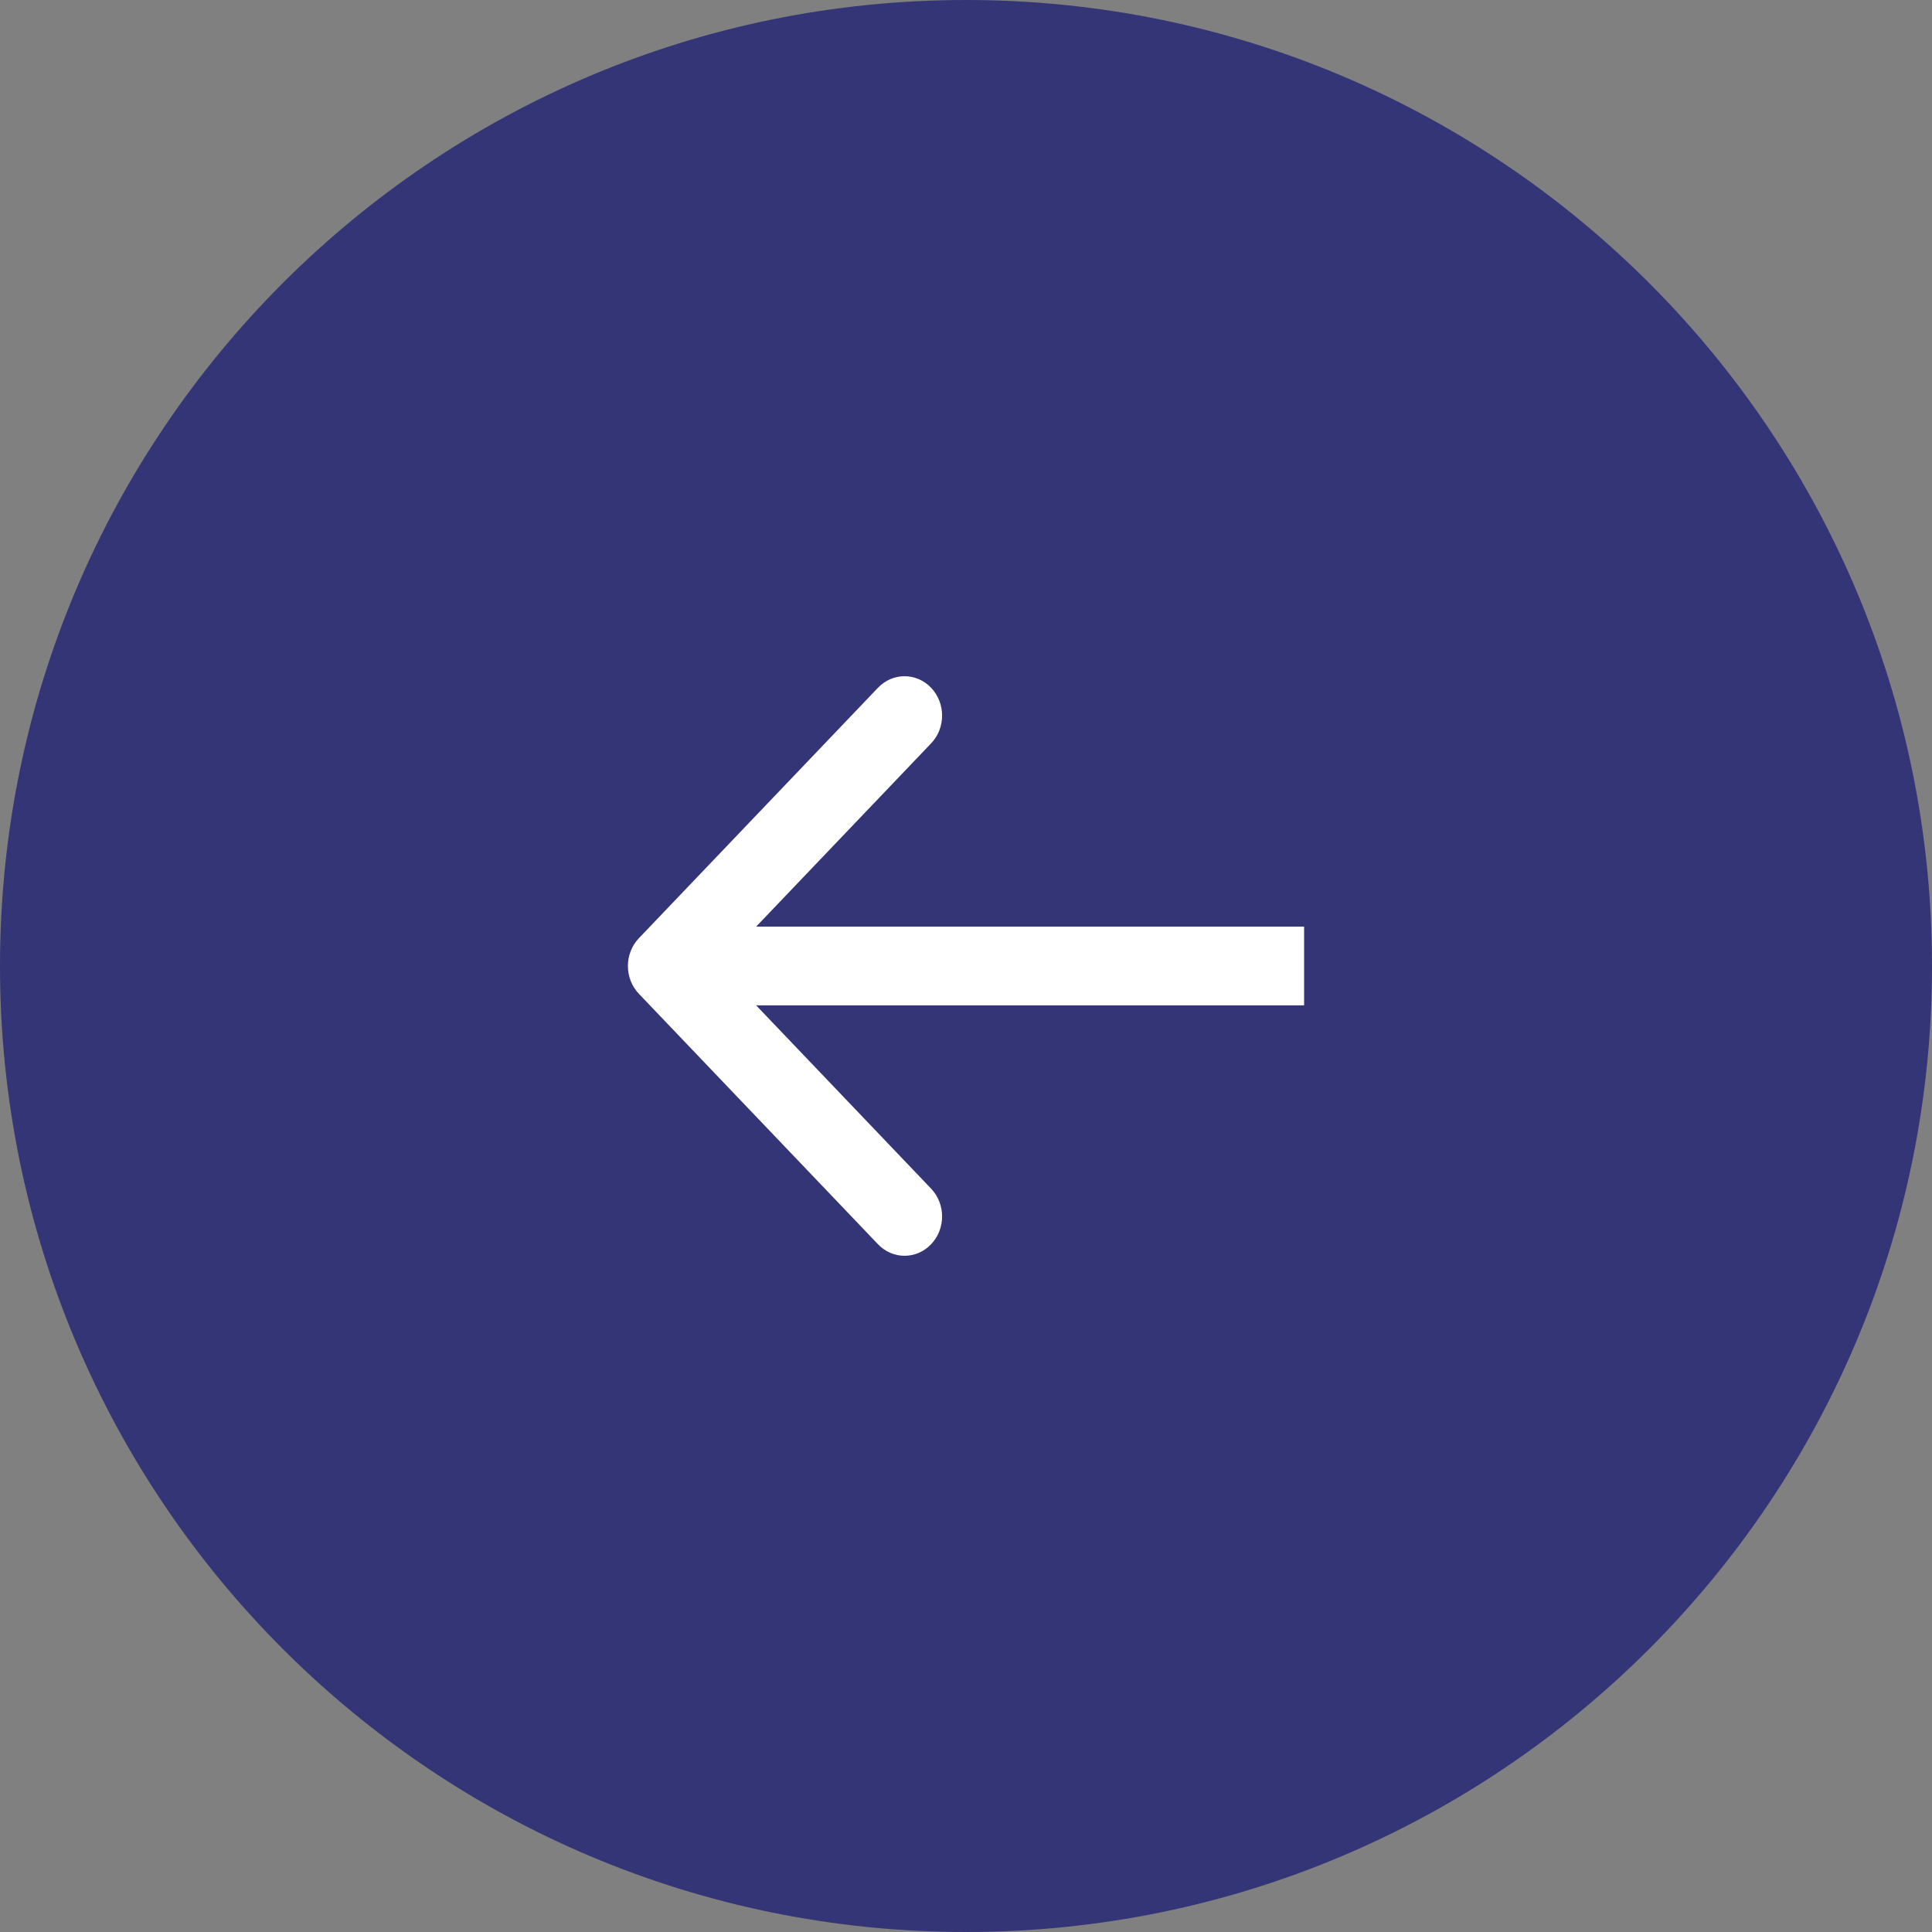
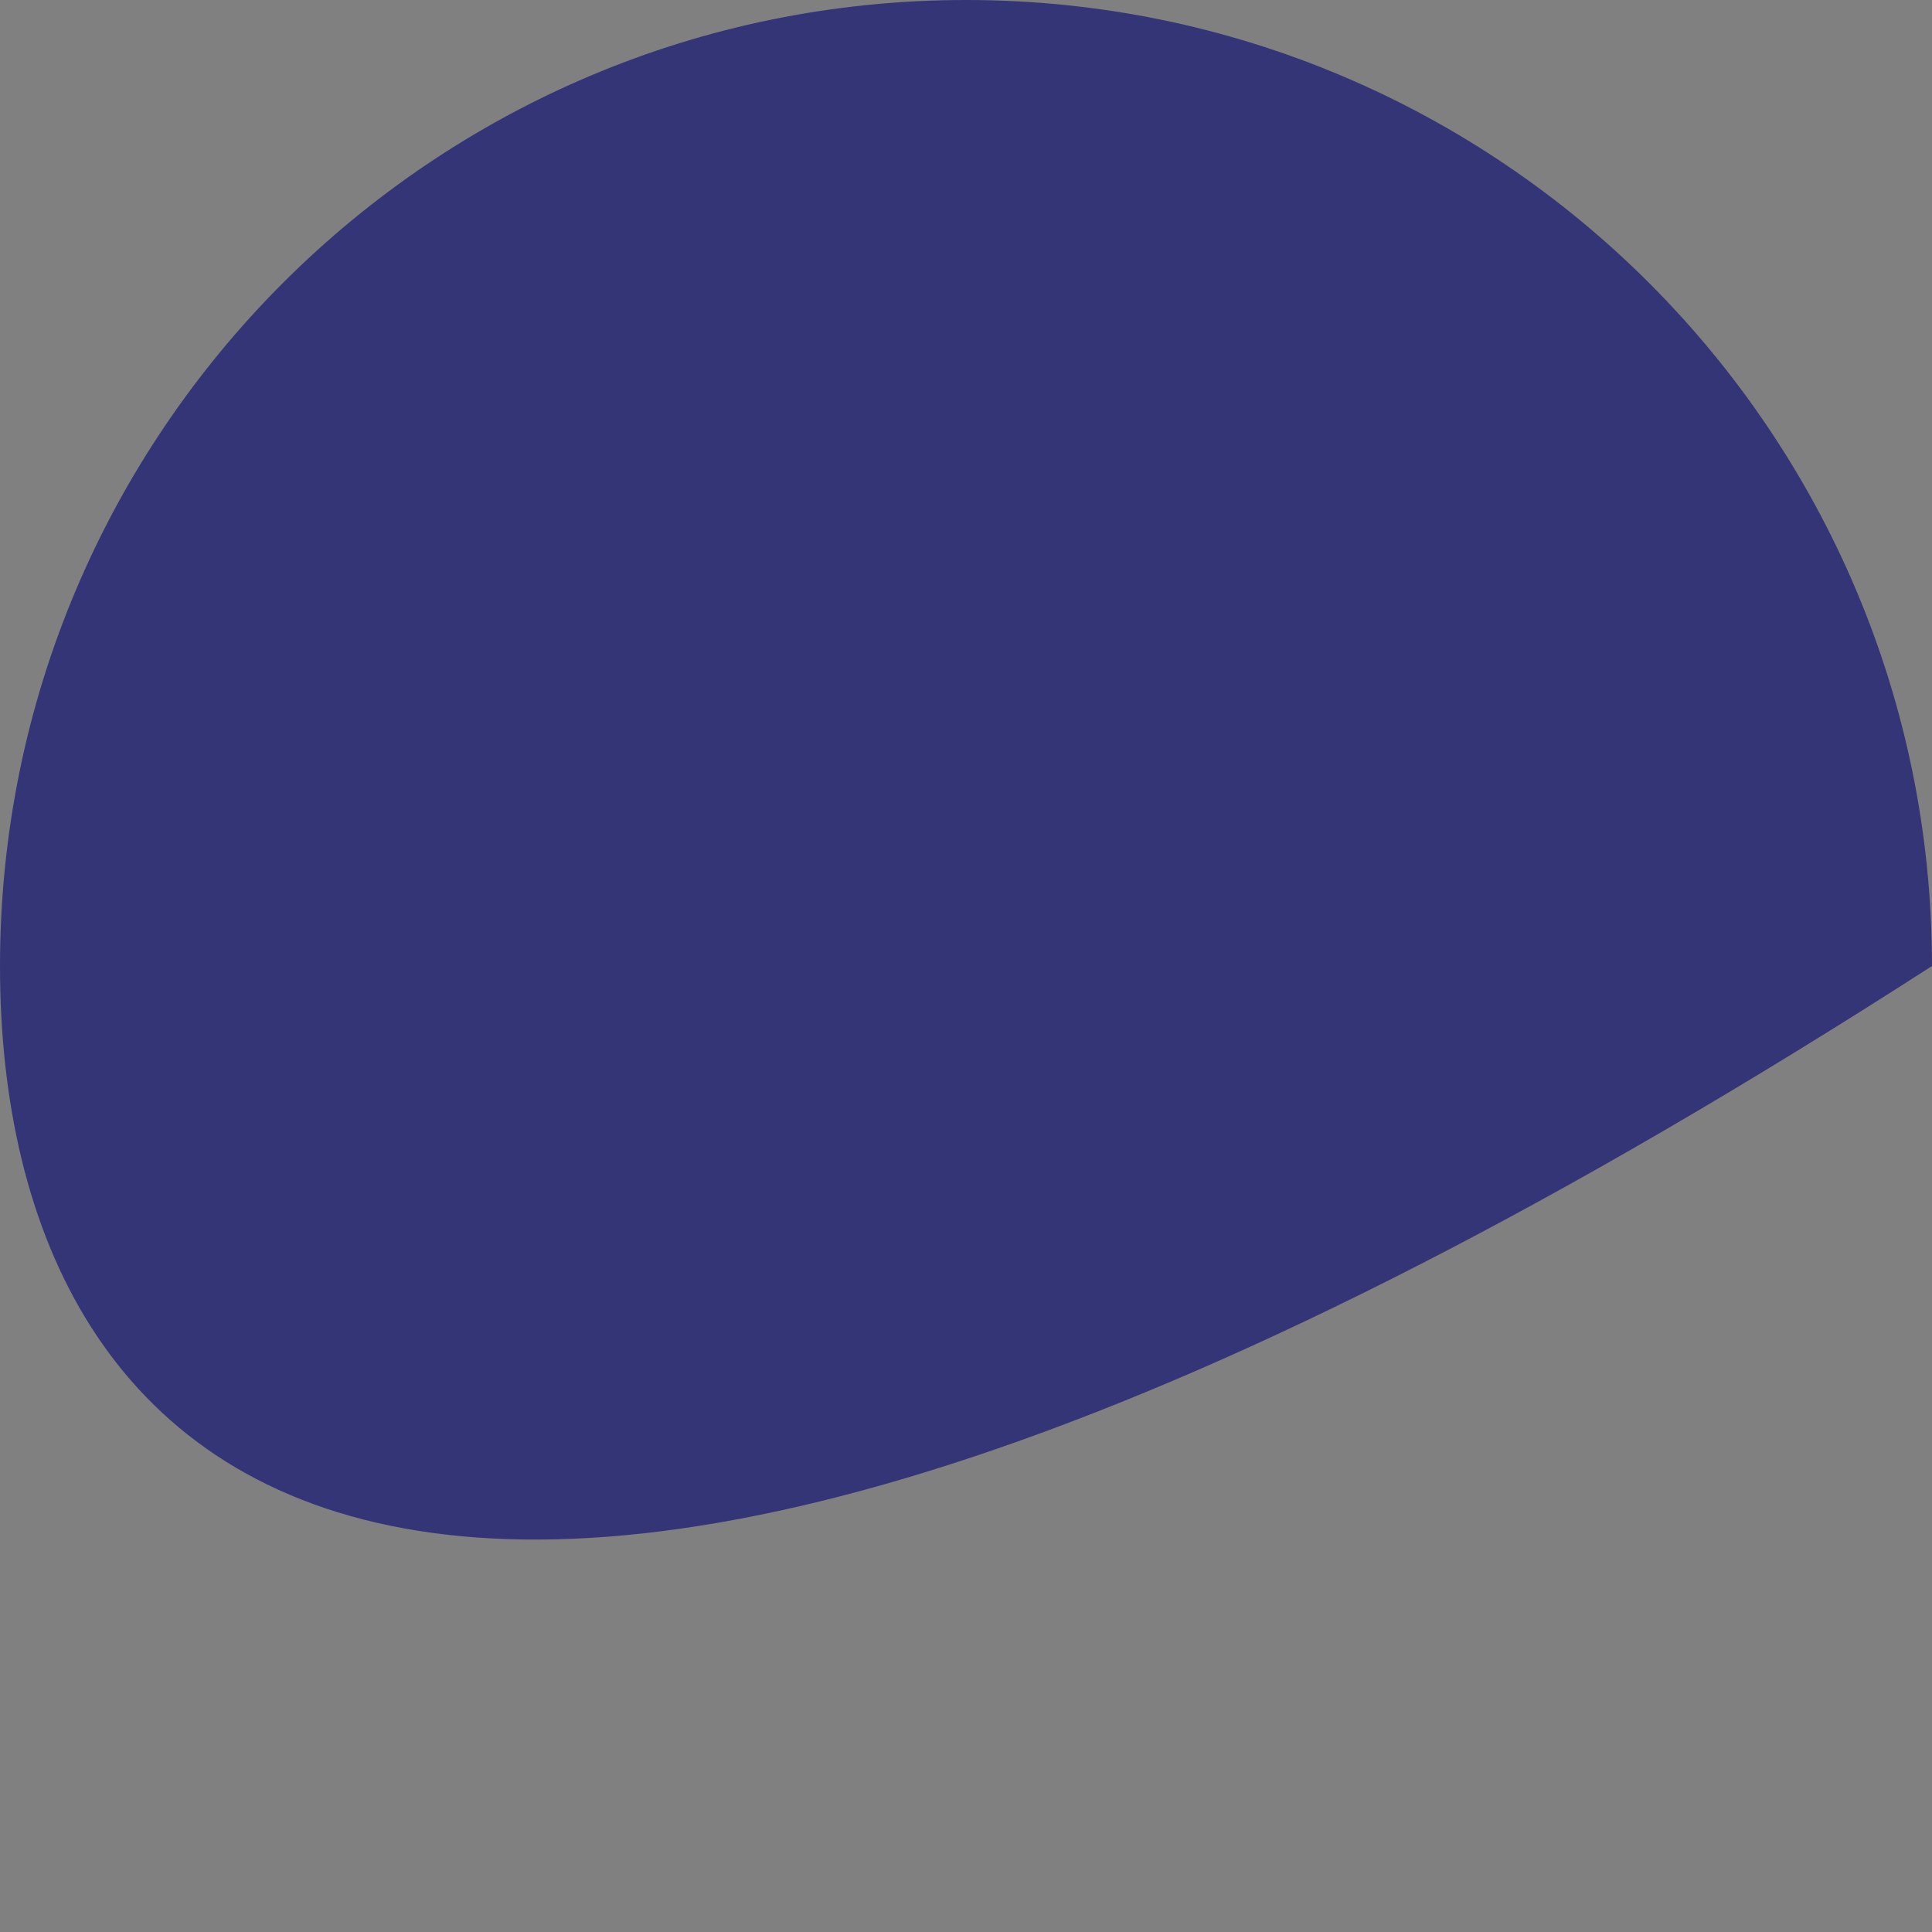
<svg xmlns="http://www.w3.org/2000/svg" width="40" height="40" viewBox="0 0 40 40" fill="none">
  <rect x="0" y="0" width="40" height="40" fill="#808080" stroke="none" />
-   <path d="M40 20C40 31.046 31.046 40 20 40C8.954 40 0 31.046 0 20C0 8.954 8.954 0 20 0C31.046 0 40 8.954 40 20Z" fill="#343576" />
-   <path fill-rule="evenodd" clip-rule="evenodd" d="M18.178 14.239L13.228 19.424C12.924 19.742 12.924 20.258 13.228 20.576L18.178 25.761C18.481 26.079 18.974 26.079 19.277 25.761C19.581 25.443 19.581 24.927 19.277 24.609L15.655 20.815H27V19.185H15.655L19.277 15.391C19.581 15.073 19.581 14.557 19.277 14.239C18.974 13.921 18.481 13.921 18.178 14.239Z" fill="white" />
+   <path d="M40 20C8.954 40 0 31.046 0 20C0 8.954 8.954 0 20 0C31.046 0 40 8.954 40 20Z" fill="#343576" />
</svg>